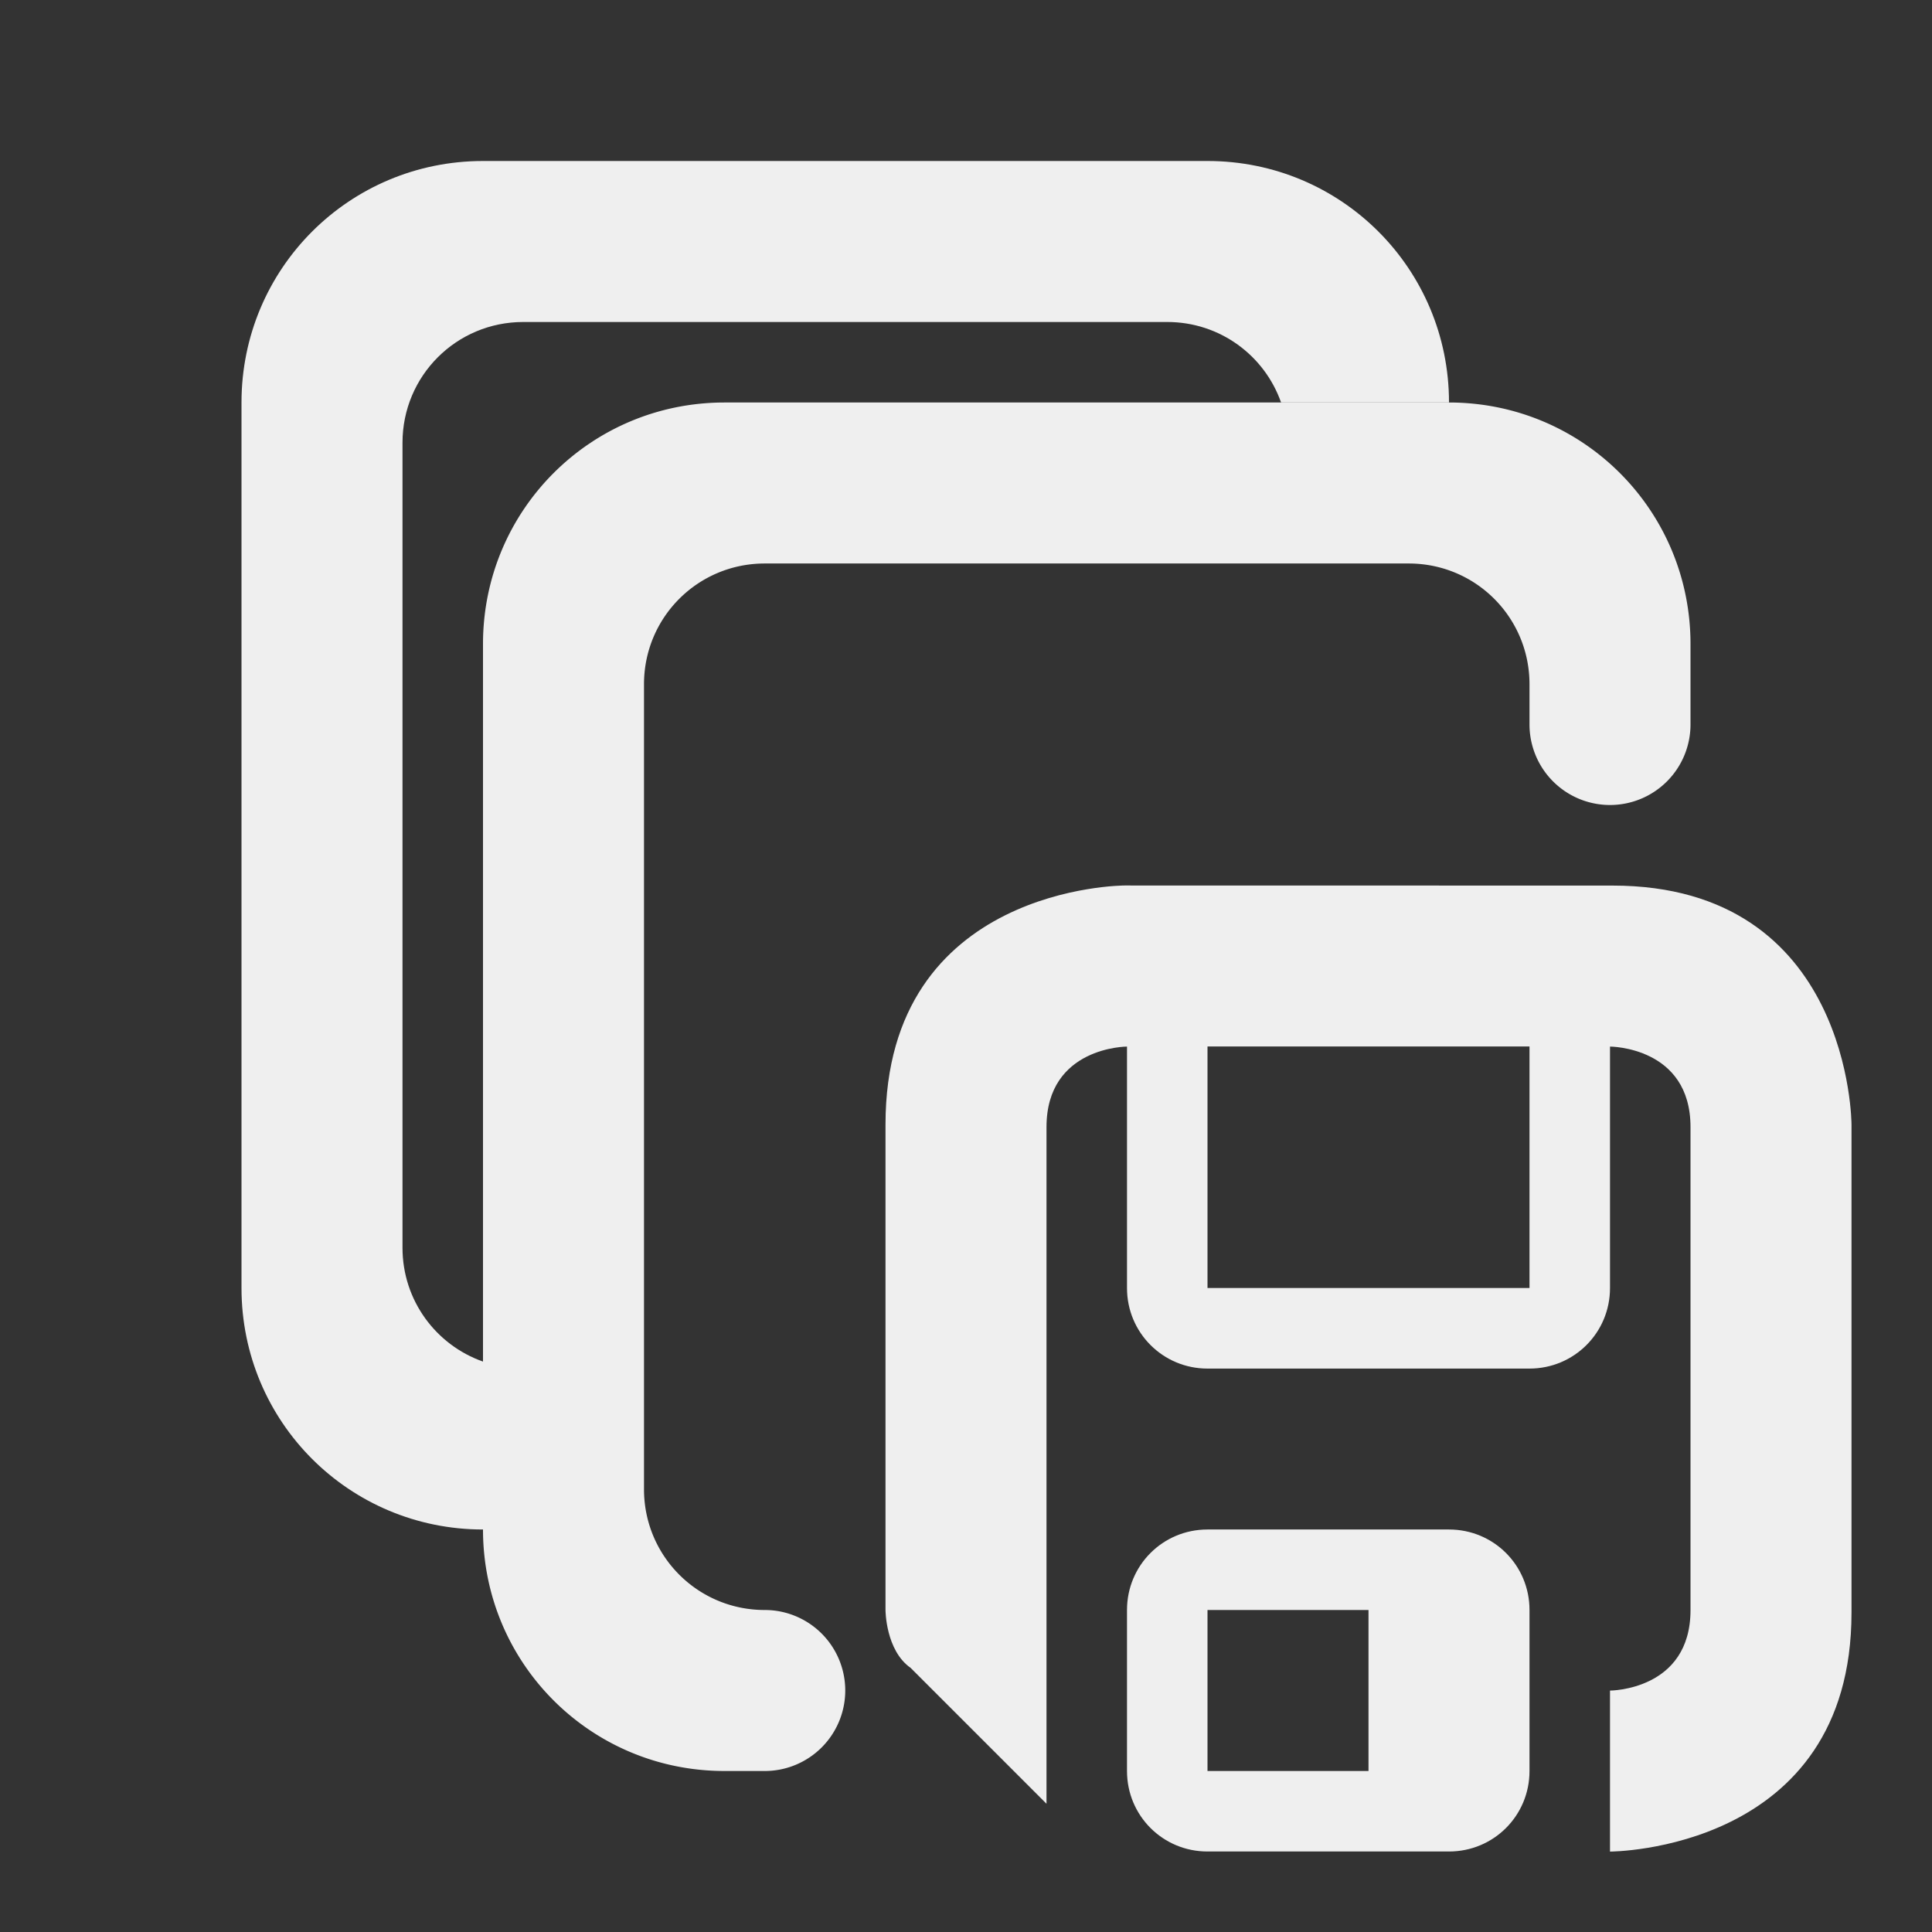
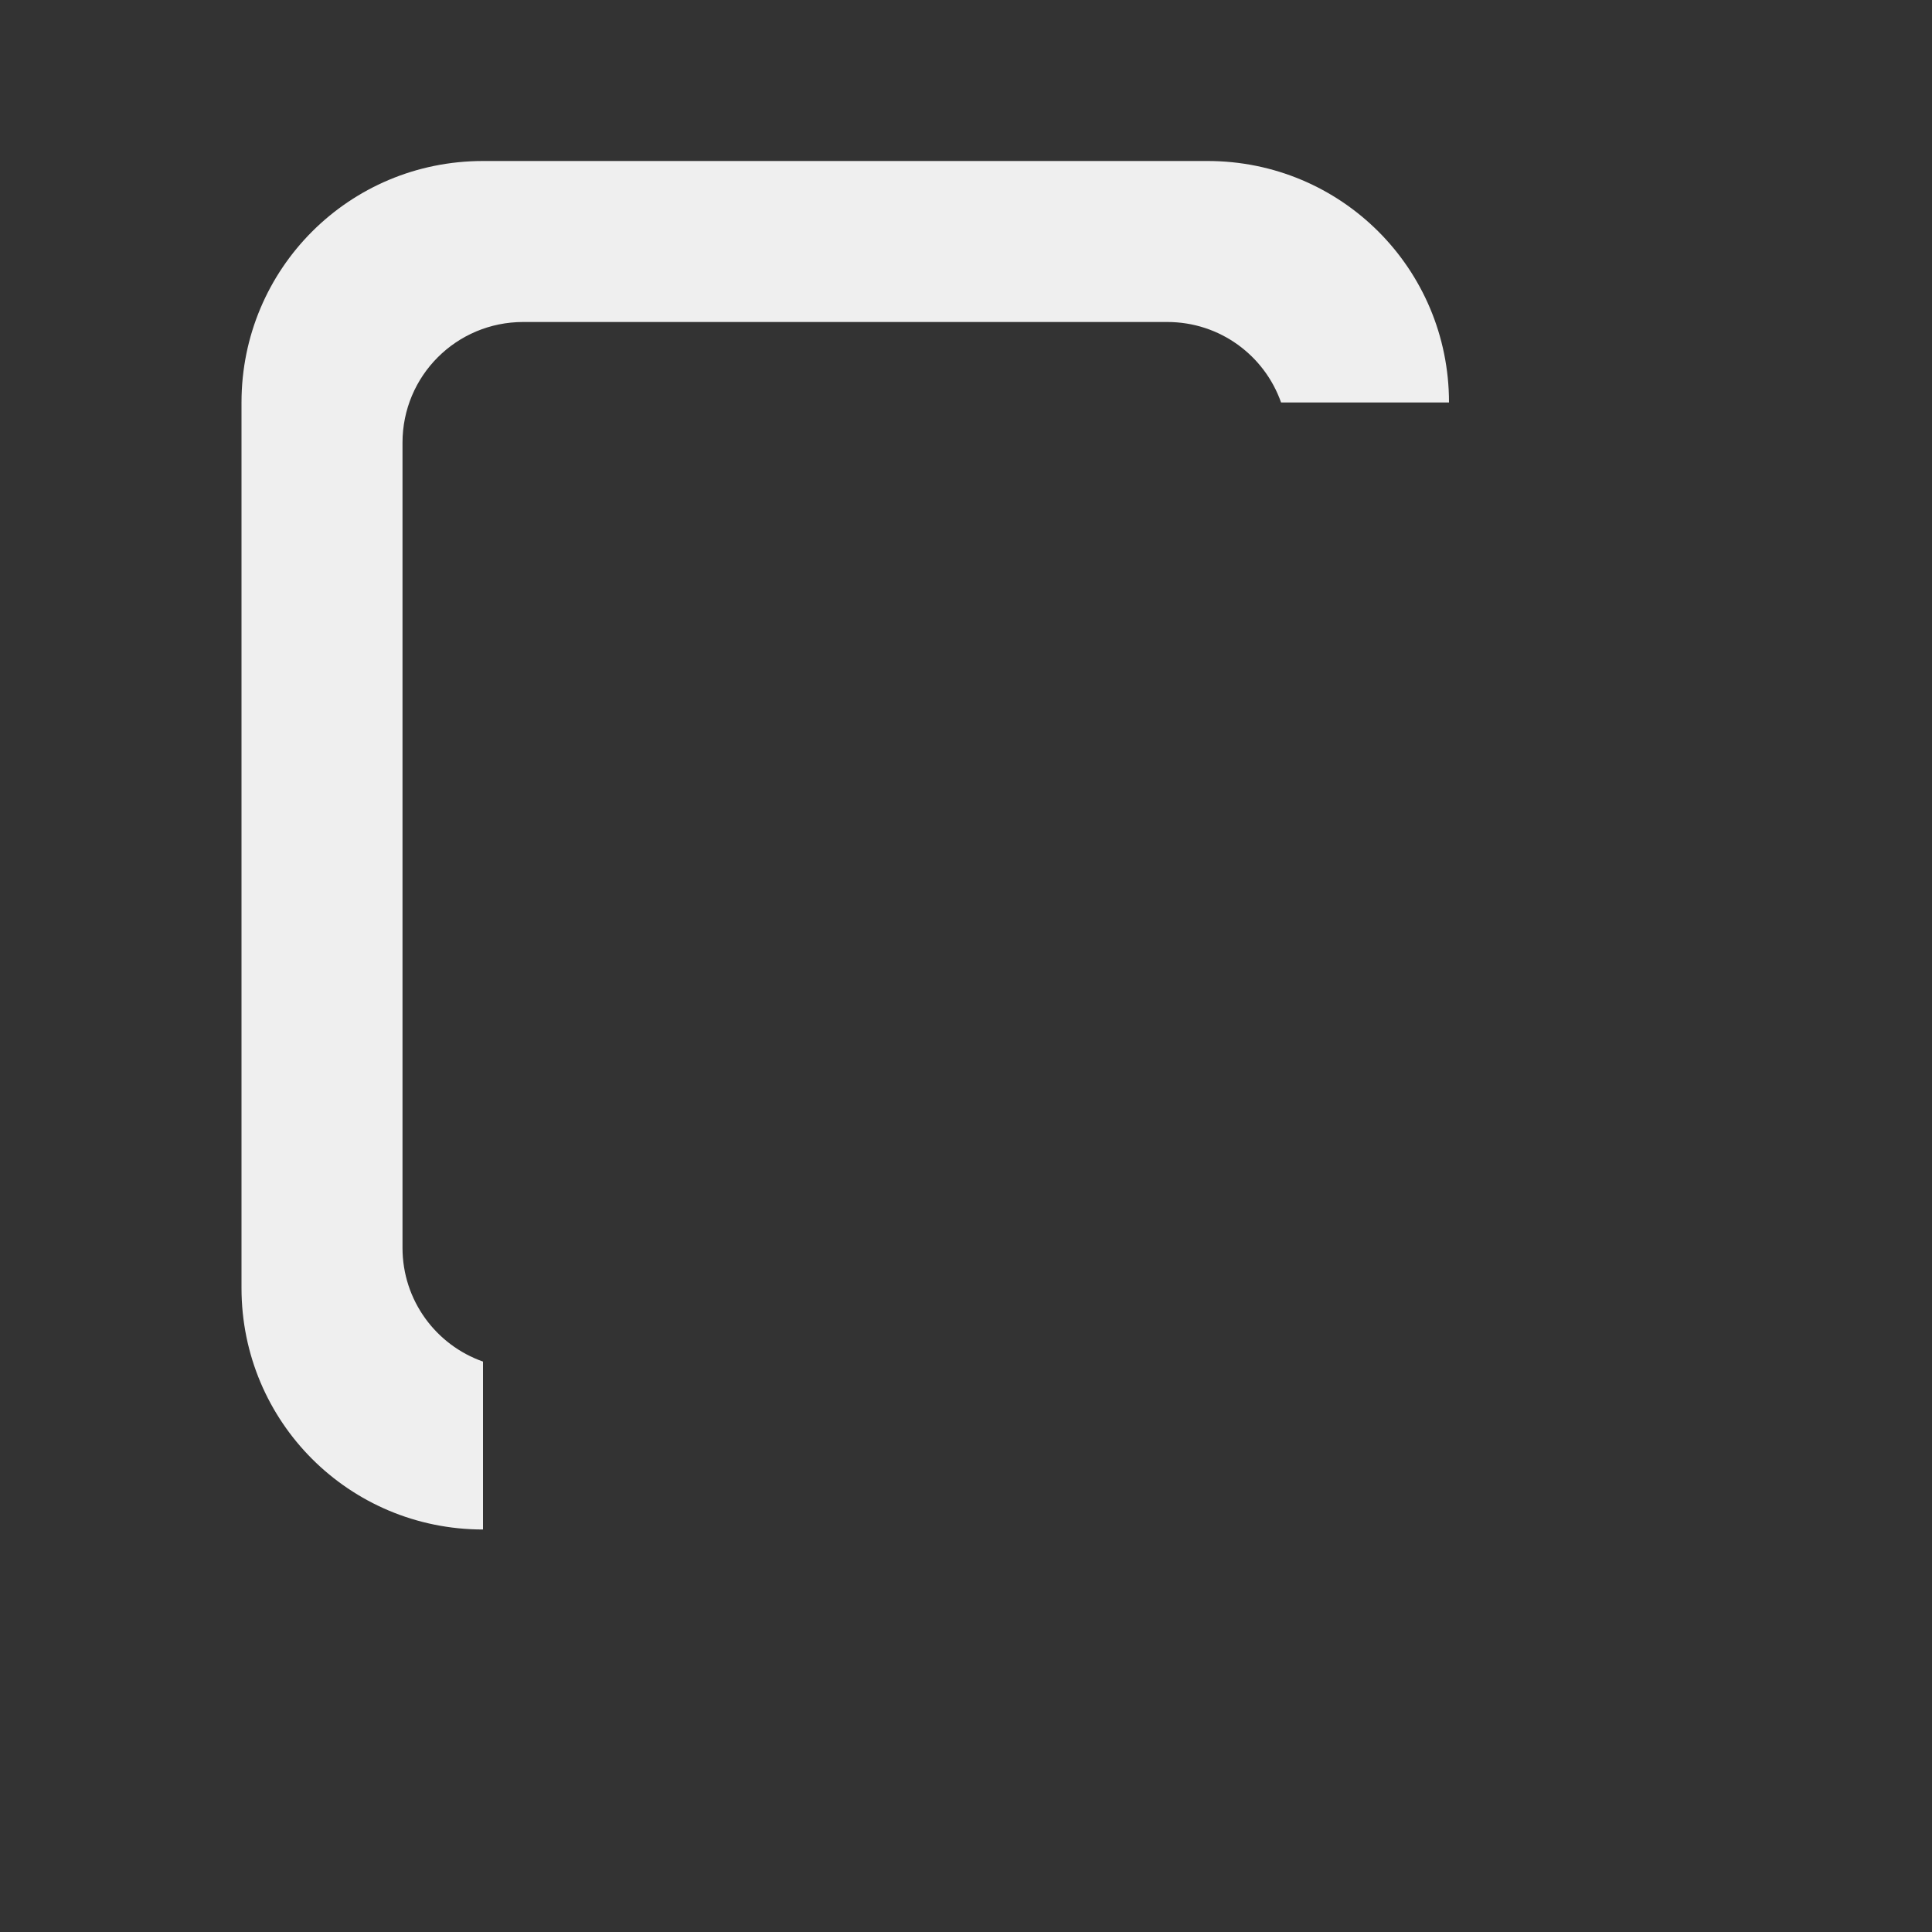
<svg xmlns="http://www.w3.org/2000/svg" viewBox="0 0 24 24">
  <rect x="0" y="0" width="24" height="24" fill="#333333" stroke="none" />
  <g fill="#efefef">
-     <path d="m13.969 11s-2.969 0-2.969 2.969v6.031s0.0.5.312.719l1.688 1.688v-8.406c0-1 1-1 1-1v3c0 .554.446 1 1 1h4c.554 0 1-.446 1-1v-3s1 0 1 1v6c0 1-1 1-1 1v2s3-0 3-2.969v-6.062s-0-2.969-2.969-2.969zm1.031 2h4v3h-4zm0 6c-.555 0-1 .445-1 1v2c0 .555.445 1 1 1h3c.555 0 1-.445 1-1v-2c0-.555-.445-1-1-1zm0 1h2v2h-2z" />
-     <path d="m9 5c-1.662 0-3 1.338-3 3v11c0 1.662 1.338 3 3 3h.5a1 1 0 0 0 1-1 1 1 0 0 0 -1-1c-.831 0-1.5-.669-1.5-1.5v-10c0-.831.669-1.5 1.5-1.5h8c.831 0 1.5.669 1.5 1.5v.5a1 1 0 0 0 1 1 1 1 0 0 0 1-1v-1c0-1.662-1.338-3-3-3z" />
    <path d="m6 2c-1.662 0-3 1.338-3 3v11c0 1.662 1.338 3 3 3v-2.086c-.583-.205-1-.759-1-1.414v-10c0-.831.669-1.5 1.5-1.5h8c.655 0 1.209.417 1.414 1h2.086c0-1.662-1.338-3-3-3z" />
  </g>
</svg>